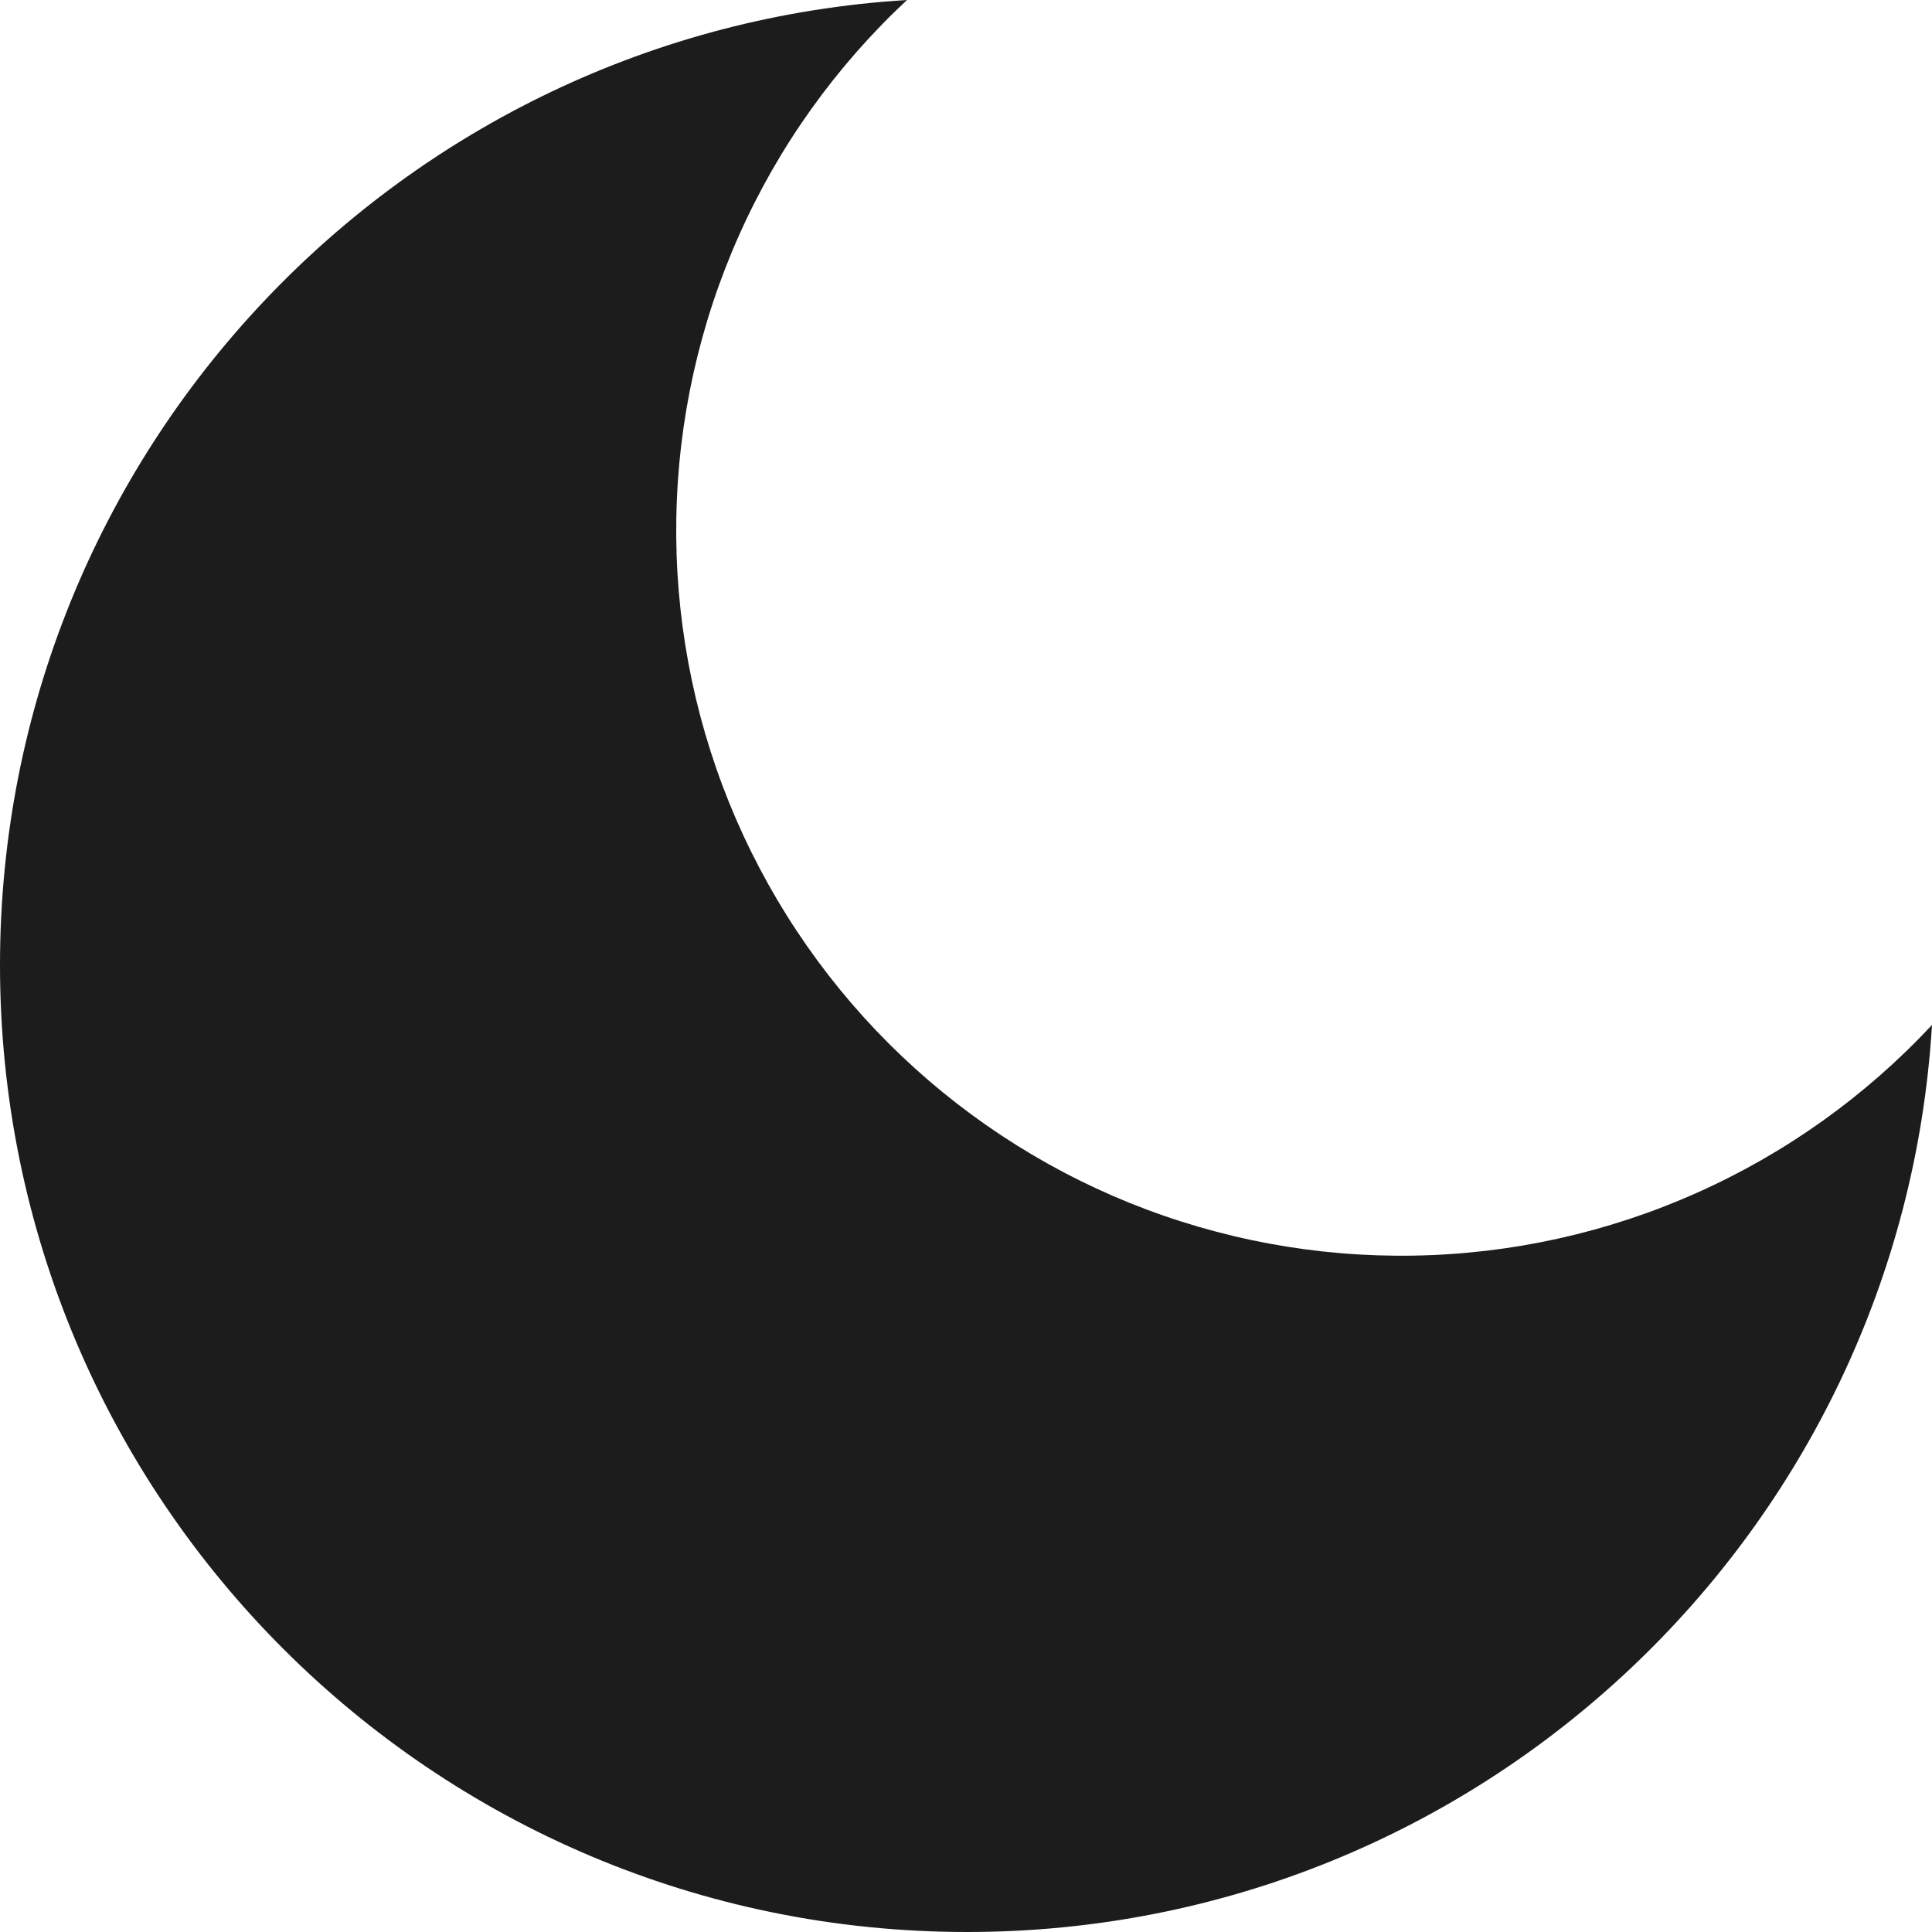
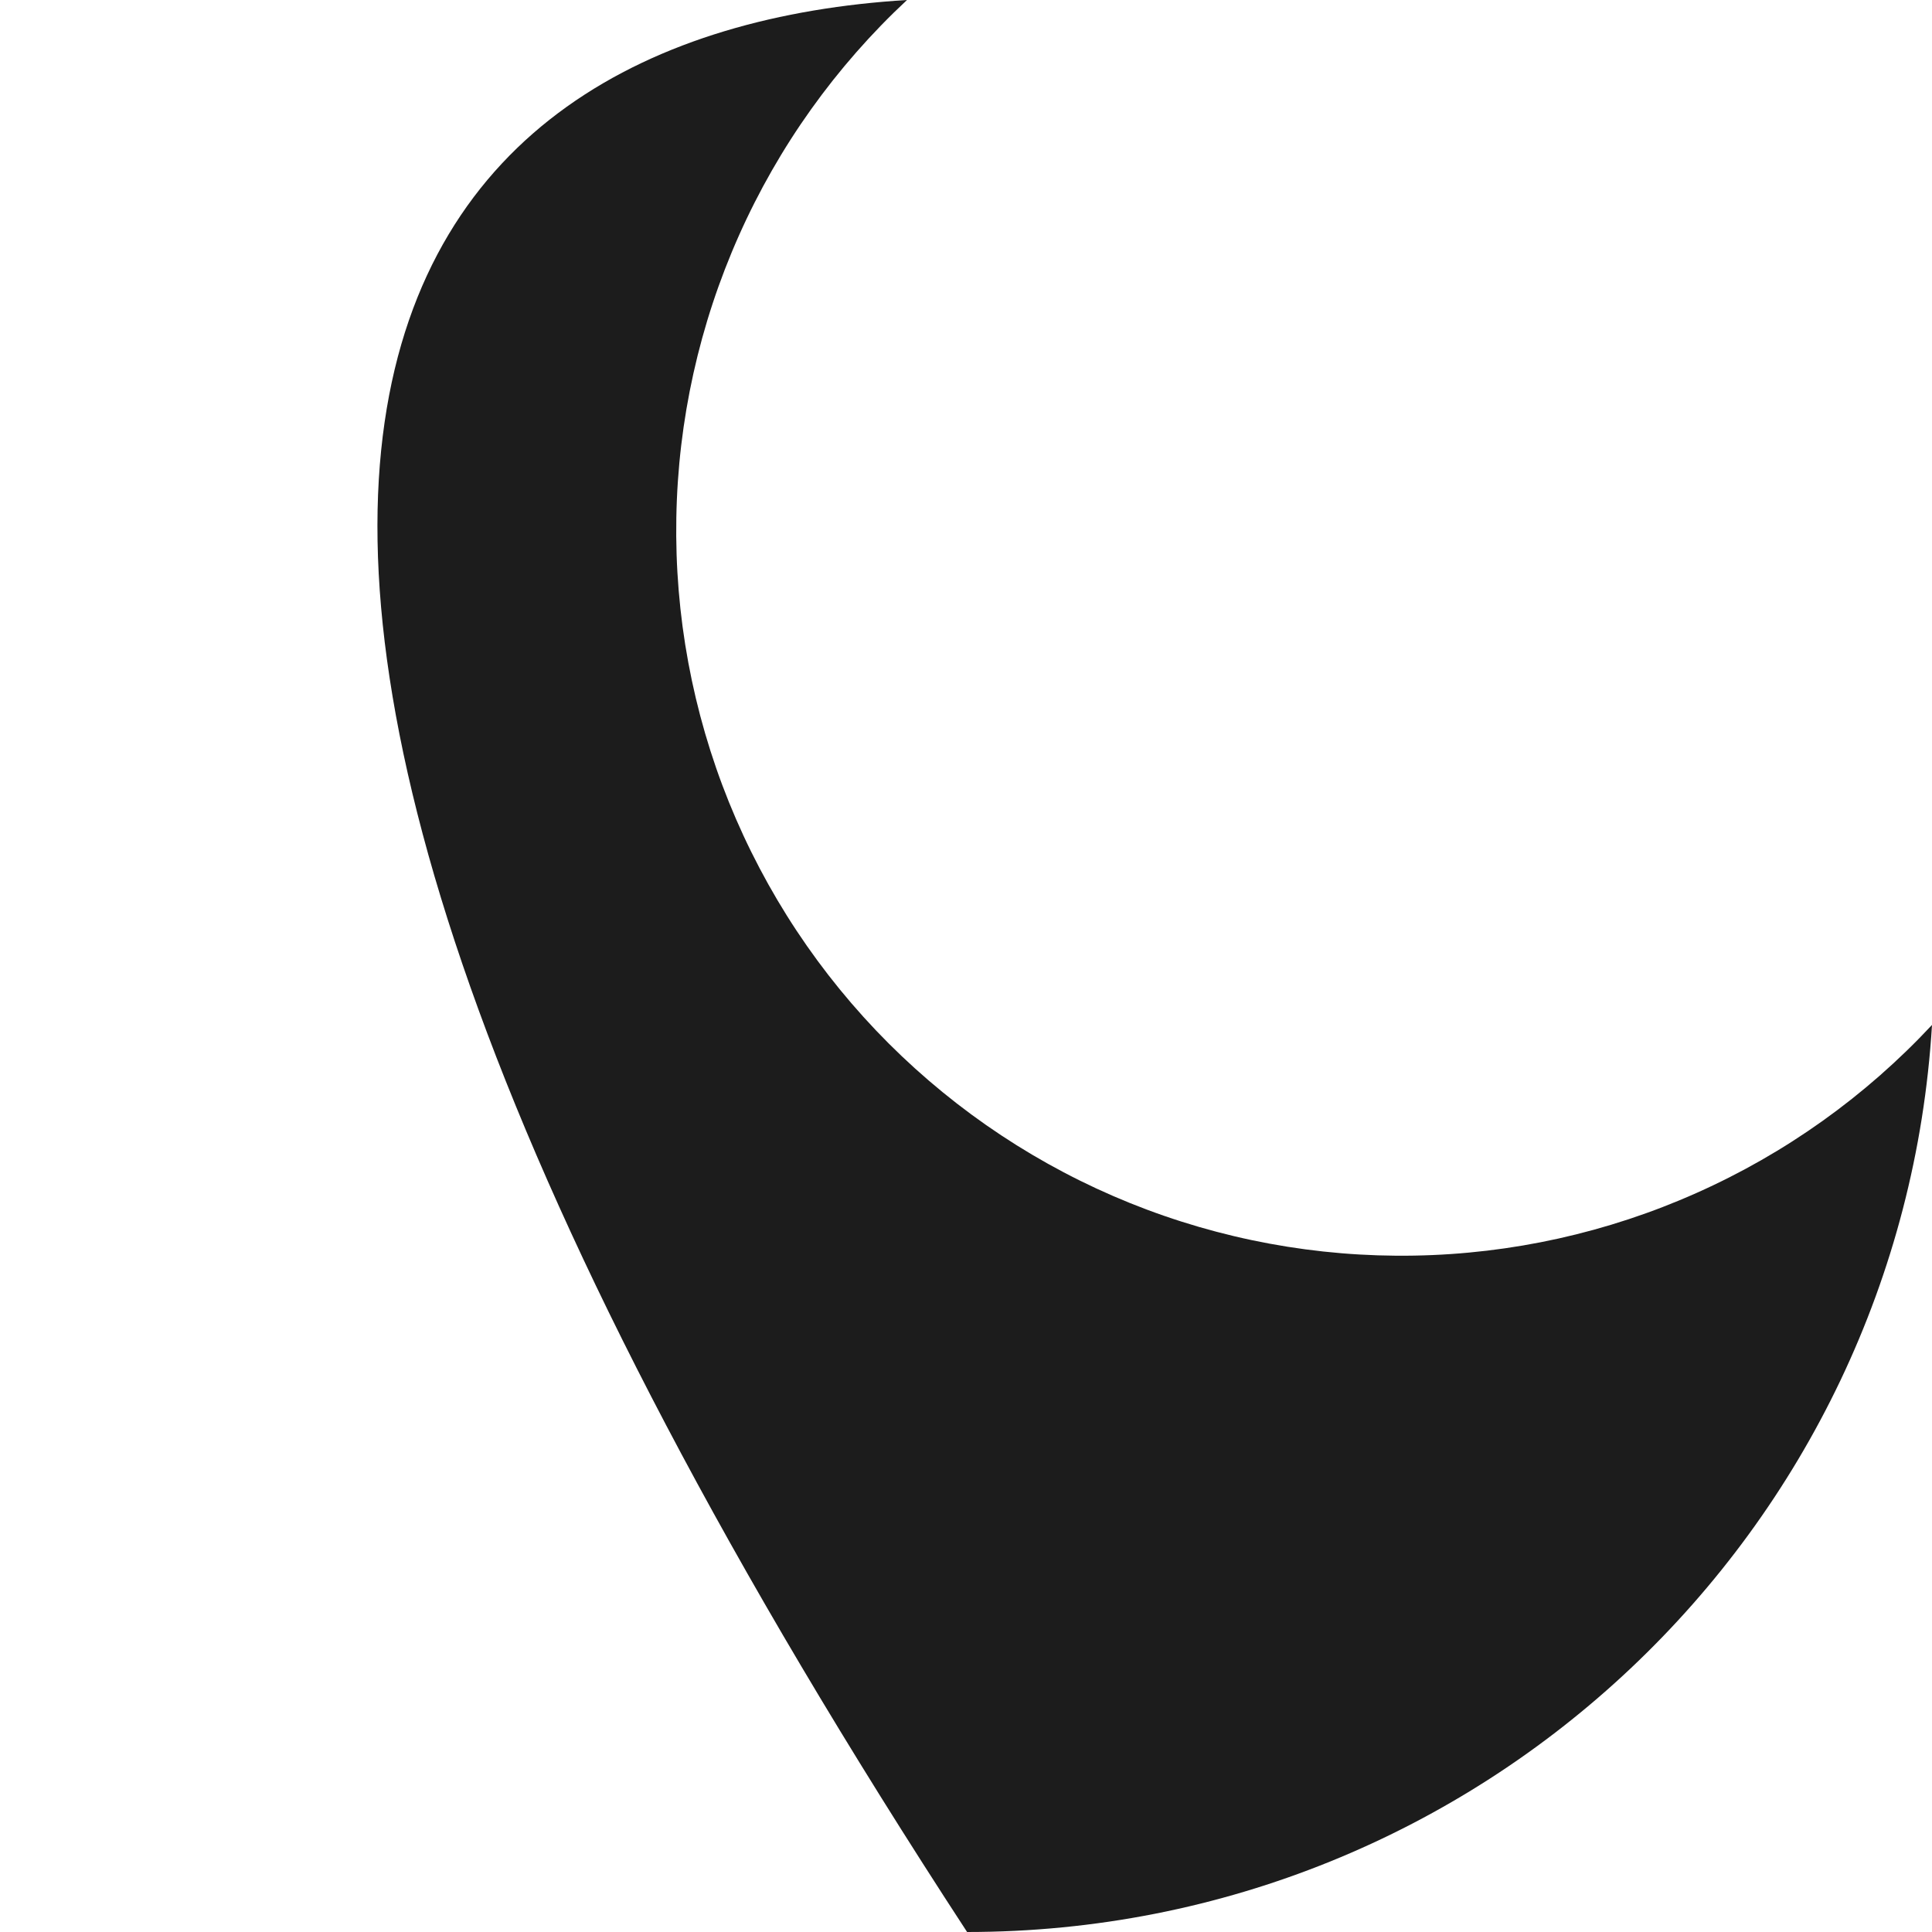
<svg xmlns="http://www.w3.org/2000/svg" width="30" height="30" viewBox="0 0 30 30" fill="none">
-   <path d="M14.084 0C12.978 1.031 12.09 2.274 11.475 3.655C10.859 5.037 10.528 6.528 10.502 8.04C10.475 9.552 10.753 11.054 11.319 12.456C11.886 13.858 12.729 15.132 13.798 16.201C14.868 17.27 16.141 18.113 17.544 18.68C18.946 19.246 20.448 19.524 21.96 19.497C23.472 19.471 24.963 19.14 26.344 18.524C27.726 17.909 28.969 17.021 30 15.915C29.523 23.775 22.997 30 15.017 30C6.722 30 0 23.278 0 14.986C0 7.006 6.225 0.48 14.084 0Z" fill="#1C1C1C" />
+   <path d="M14.084 0C12.978 1.031 12.09 2.274 11.475 3.655C10.859 5.037 10.528 6.528 10.502 8.04C10.475 9.552 10.753 11.054 11.319 12.456C11.886 13.858 12.729 15.132 13.798 16.201C14.868 17.27 16.141 18.113 17.544 18.68C18.946 19.246 20.448 19.524 21.96 19.497C23.472 19.471 24.963 19.14 26.344 18.524C27.726 17.909 28.969 17.021 30 15.915C29.523 23.775 22.997 30 15.017 30C0 7.006 6.225 0.48 14.084 0Z" fill="#1C1C1C" />
</svg>